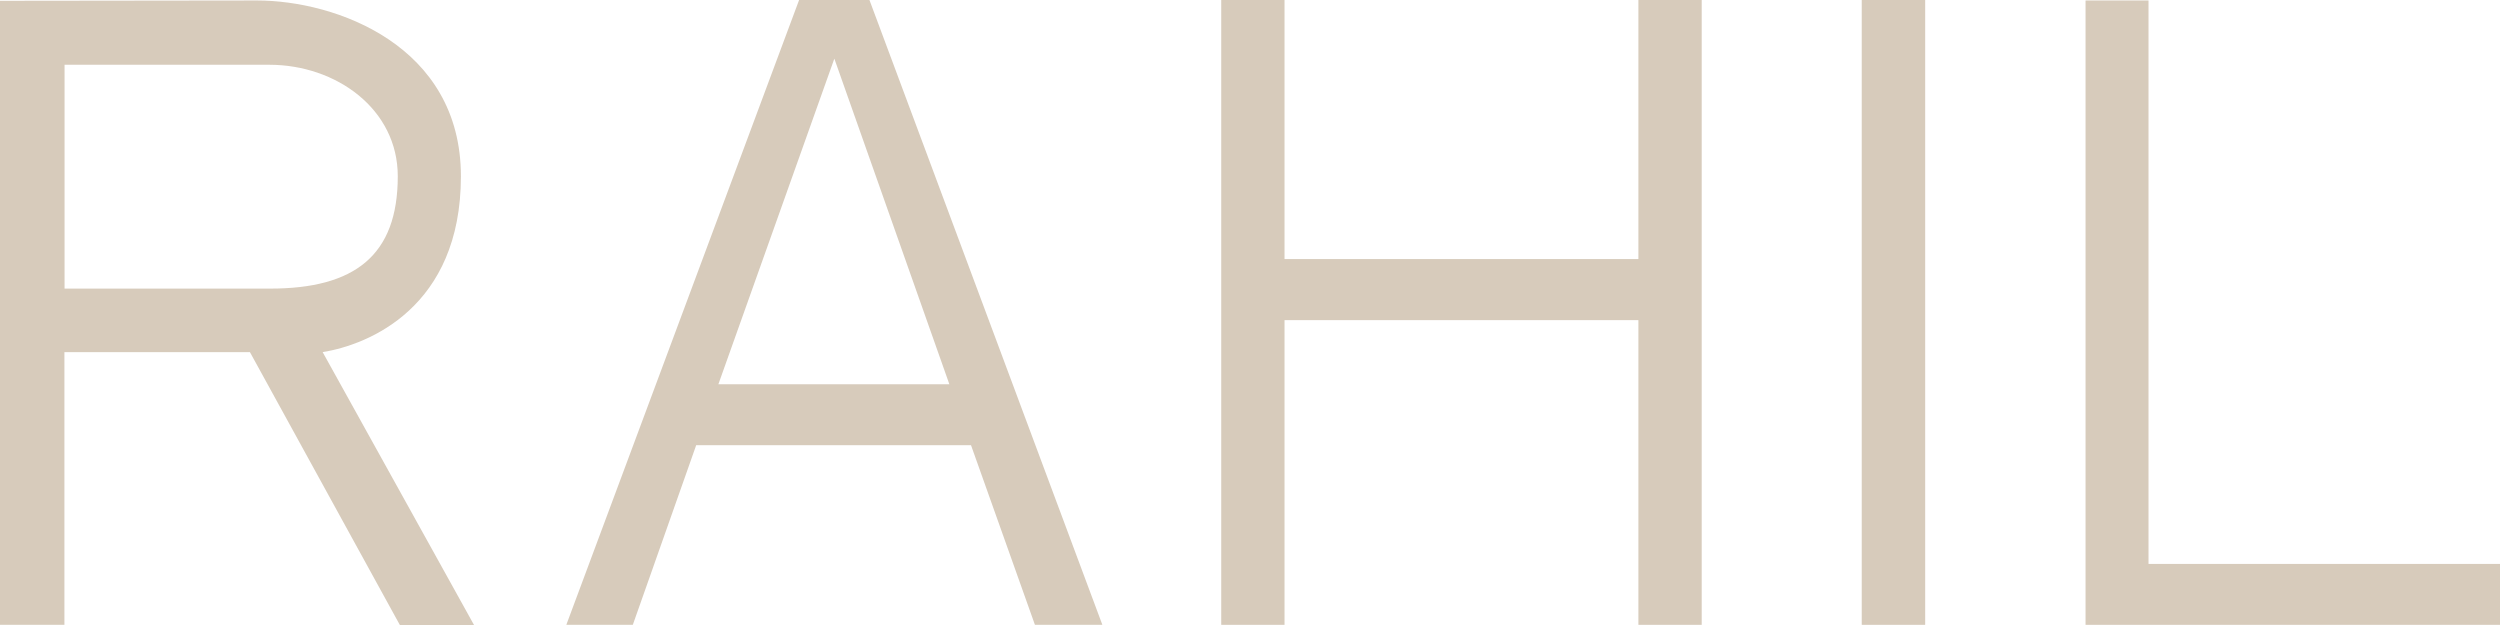
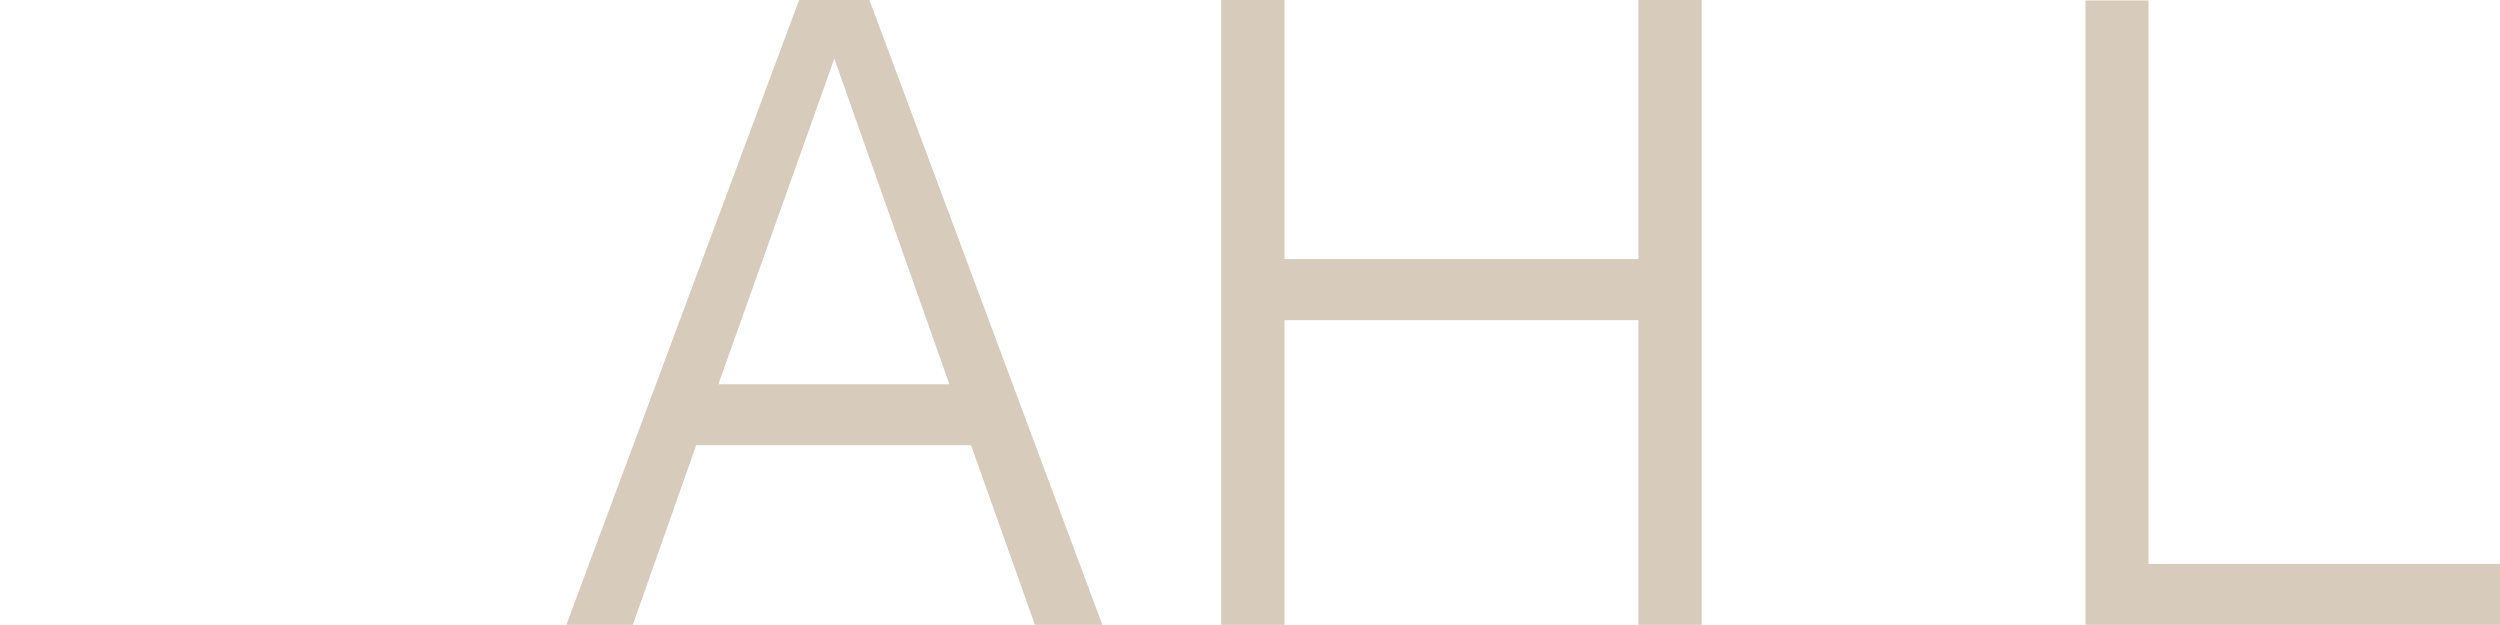
<svg xmlns="http://www.w3.org/2000/svg" width="72" height="18" viewBox="0 0 72 18" fill="none">
  <g id="rahil" opacity="0.4" clip-path="url(#clip0_47_425)">
    <g id="Group">
      <g id="Group_2">
-         <path id="Vector" d="M9.292 10.141H3.216H1.855V17.995H0V0.023L7.401 0.014C9.666 0.014 13.274 1.305 13.274 5.077C13.274 8.854 10.612 9.928 9.292 10.141ZM11.456 5.077C11.456 3.143 9.685 1.865 7.756 1.865H1.859V8.312H7.761C10.215 8.317 11.456 7.359 11.456 5.077ZM13.652 18H11.516L7.198 10.141H9.292L13.652 18Z" fill="#9A7C54" />
        <path id="Vector_2" d="M20.052 12.816L18.225 17.995H16.31L23.014 0H25.04L31.748 17.995H29.806L27.965 12.821H20.052V12.816ZM20.689 11.067H27.342L24.029 1.689L20.689 11.067Z" fill="#9A7C54" />
-         <path id="Vector_3" d="M47.186 9.22H36.994V17.995H35.172V0H36.994V7.461H47.186V0H49.009V17.995H47.186V9.22Z" fill="#9A7C54" />
-         <path id="Vector_4" d="M53.618 17.995V0H55.445V17.995H53.618Z" fill="#9A7C54" />
+         <path id="Vector_3" d="M47.186 9.22H36.994V17.995H35.172V0H36.994V7.461H47.186V0H49.009V17.995H47.186V9.22" fill="#9A7C54" />
        <path id="Vector_5" d="M61.877 16.241H72V17.995H60.064V0.014H61.877V16.241Z" fill="#9A7C54" />
      </g>
    </g>
  </g>
  <defs>
    <clipPath id="clip0_47_425">
      <rect width="72" height="18" fill="white" />
    </clipPath>
  </defs>
</svg>